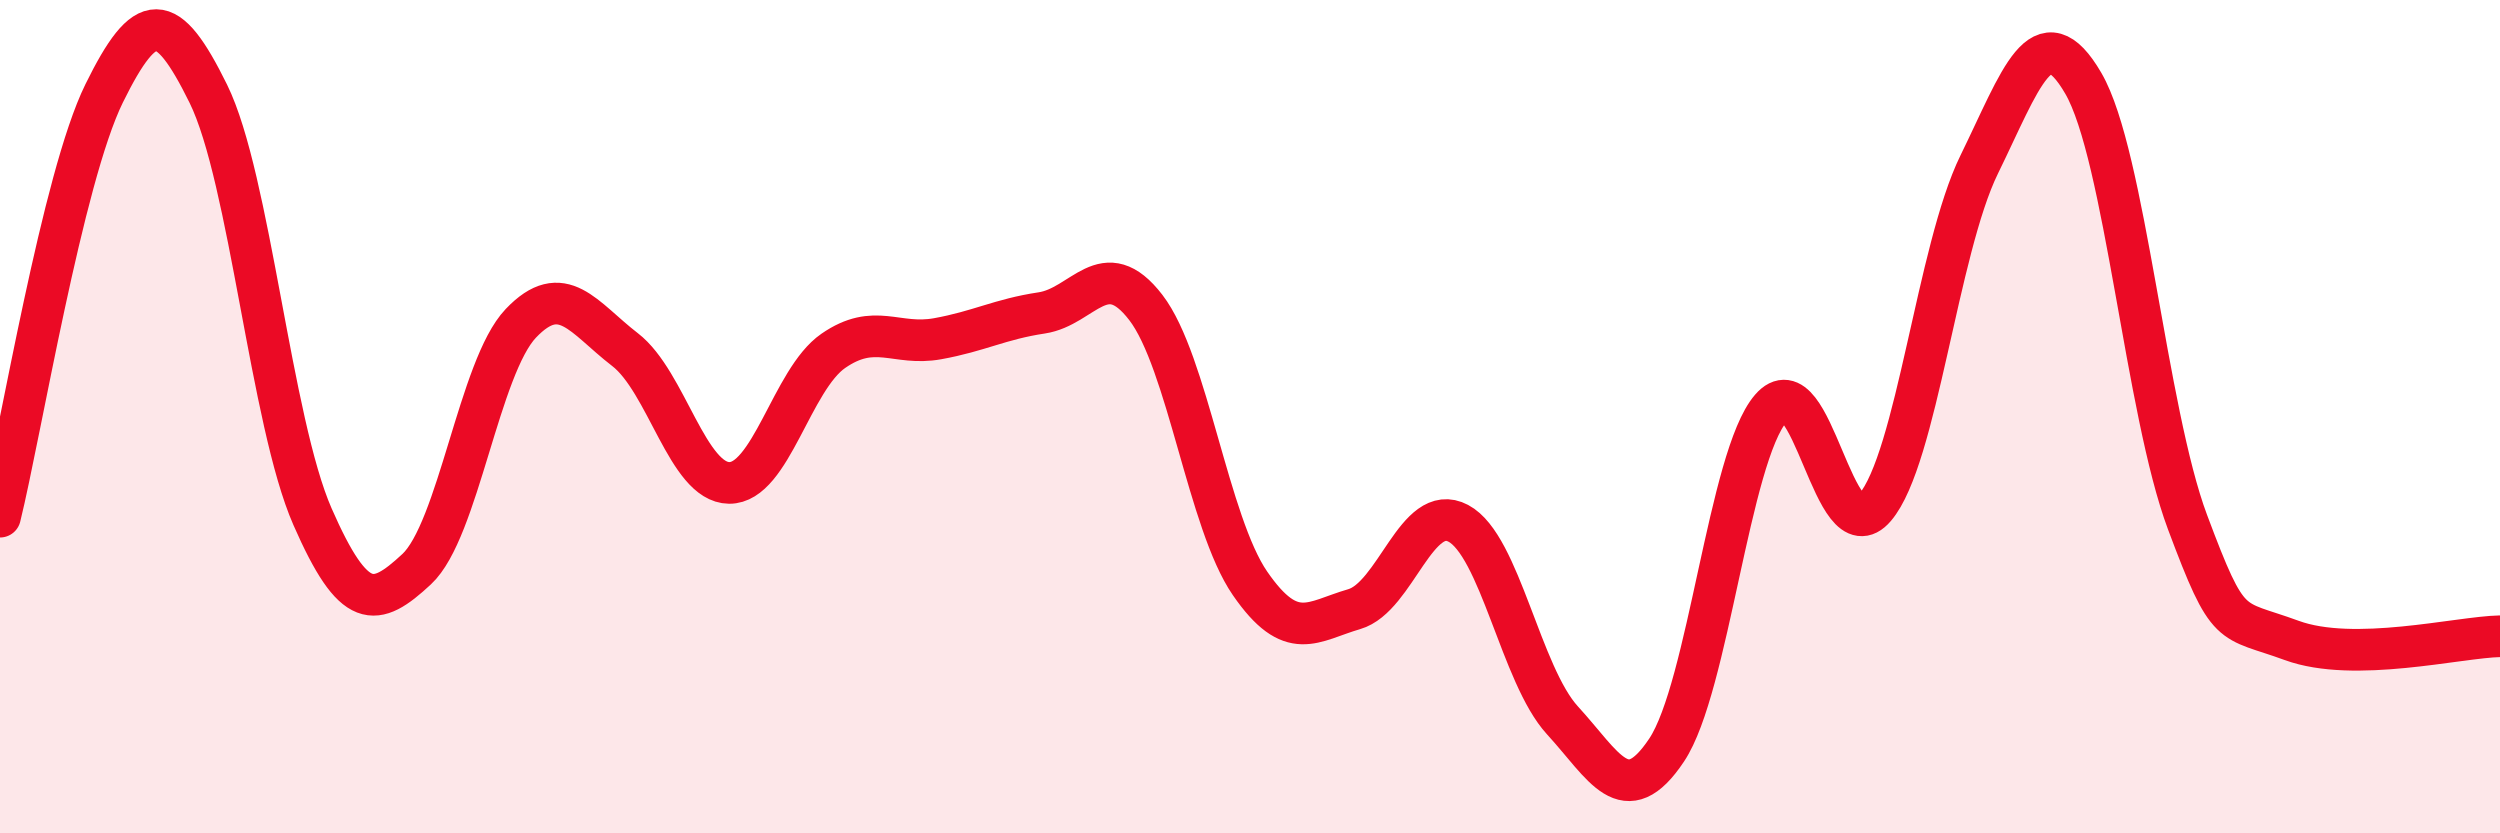
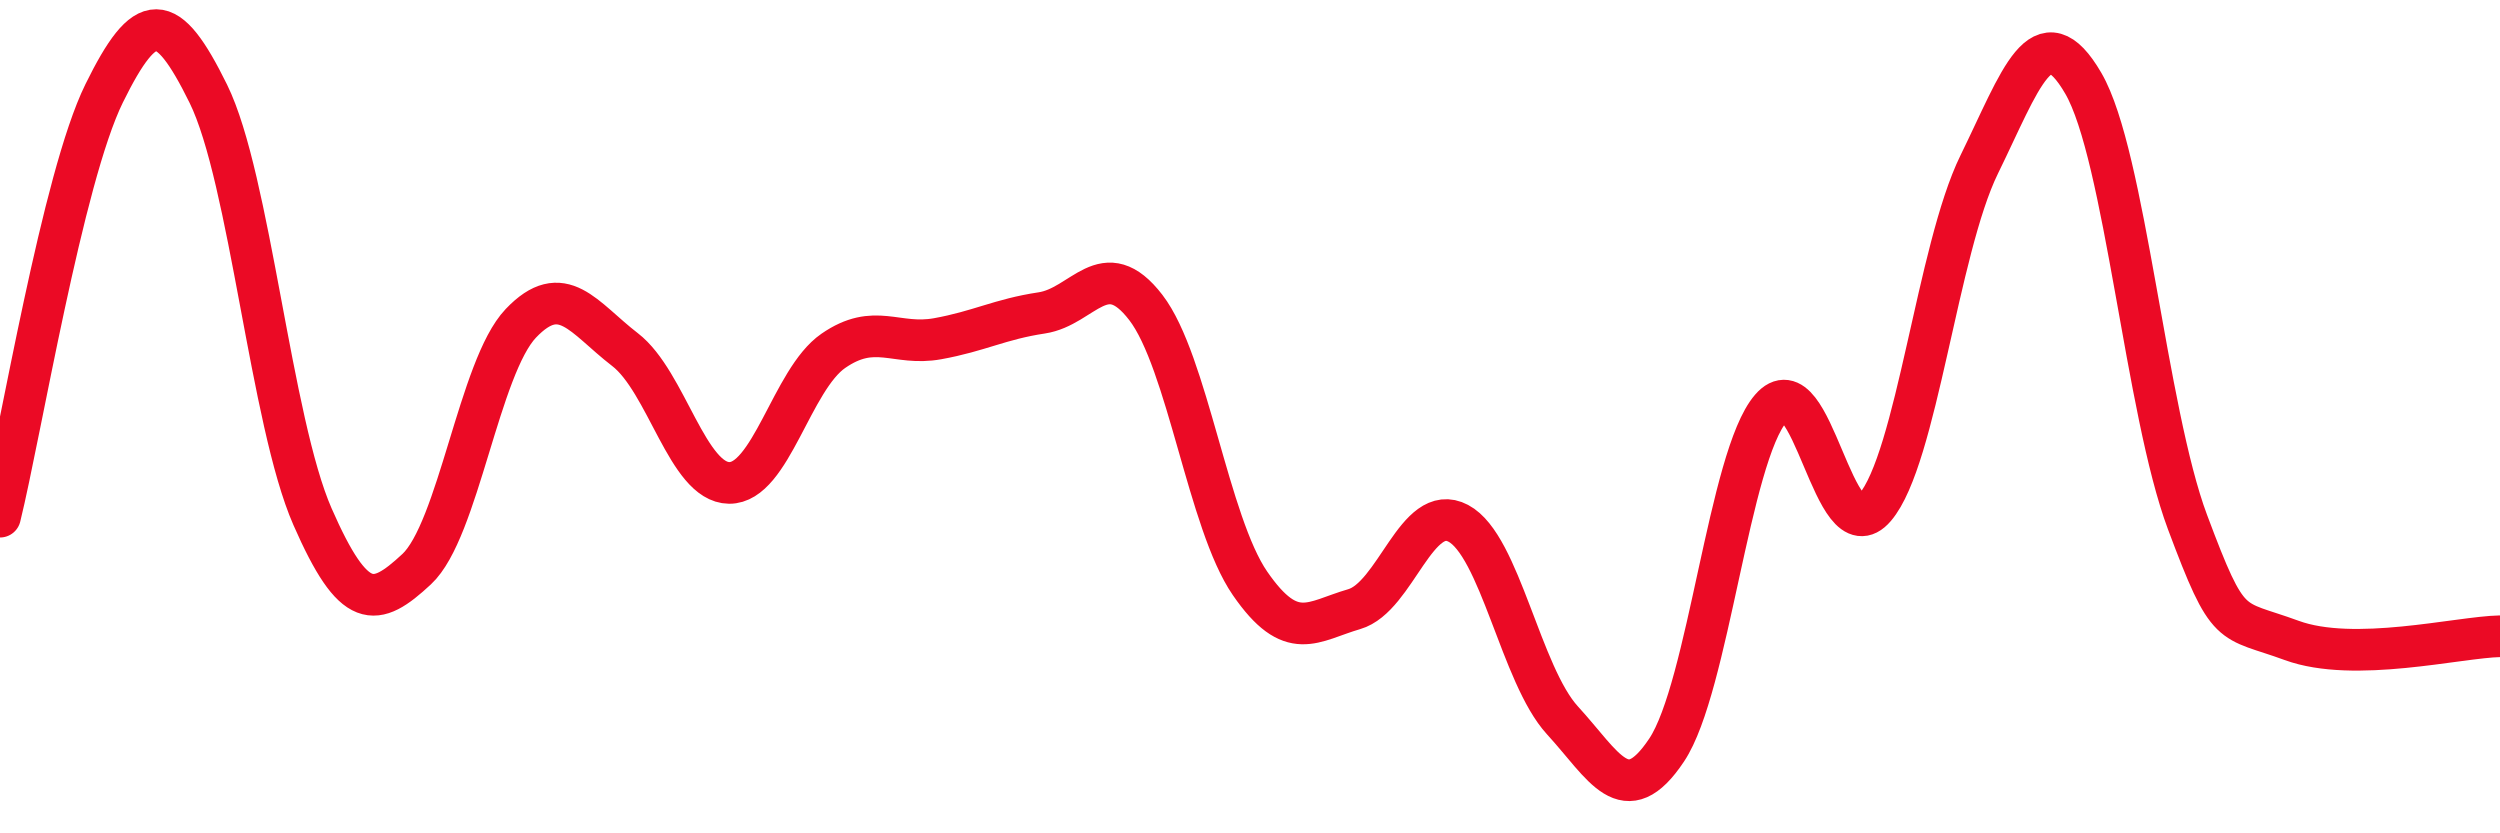
<svg xmlns="http://www.w3.org/2000/svg" width="60" height="20" viewBox="0 0 60 20">
-   <path d="M 0,12.4 C 0.5,10.37 1.5,4.27 2.5,2.24 C 3.5,0.21 4,0.22 5,2.25 C 6,4.28 6.5,10.12 7.5,12.4 C 8.5,14.68 9,14.59 10,13.66 C 11,12.73 11.5,8.81 12.5,7.76 C 13.5,6.71 14,7.62 15,8.39 C 16,9.16 16.5,11.58 17.5,11.59 C 18.5,11.6 19,9.11 20,8.42 C 21,7.73 21.5,8.31 22.5,8.13 C 23.5,7.95 24,7.66 25,7.51 C 26,7.36 26.5,6.08 27.5,7.38 C 28.5,8.68 29,12.55 30,14 C 31,15.45 31.5,14.91 32.5,14.62 C 33.5,14.33 34,12.03 35,12.56 C 36,13.09 36.5,16.2 37.5,17.29 C 38.5,18.38 39,19.5 40,18 C 41,16.5 41.5,10.96 42.5,9.8 C 43.5,8.64 44,13.35 45,12.18 C 46,11.01 46.5,5.99 47.5,3.95 C 48.5,1.91 49,0.28 50,2 C 51,3.72 51.5,9.86 52.5,12.53 C 53.5,15.2 53.5,14.82 55,15.37 C 56.5,15.92 59,15.29 60,15.27L60 20L0 20Z" fill="#EB0A25" opacity="0.1" stroke-linecap="round" stroke-linejoin="round" />
  <path d="M 0,12.4 C 0.5,10.37 1.5,4.27 2.5,2.24 C 3.5,0.21 4,0.22 5,2.25 C 6,4.28 6.5,10.12 7.5,12.4 C 8.5,14.68 9,14.59 10,13.66 C 11,12.73 11.5,8.81 12.5,7.76 C 13.5,6.71 14,7.62 15,8.39 C 16,9.16 16.5,11.58 17.5,11.59 C 18.5,11.6 19,9.11 20,8.42 C 21,7.73 21.5,8.31 22.5,8.13 C 23.5,7.95 24,7.66 25,7.51 C 26,7.36 26.5,6.08 27.5,7.38 C 28.5,8.68 29,12.55 30,14 C 31,15.45 31.5,14.91 32.5,14.62 C 33.5,14.33 34,12.03 35,12.56 C 36,13.09 36.5,16.2 37.5,17.29 C 38.5,18.38 39,19.5 40,18 C 41,16.5 41.5,10.96 42.5,9.8 C 43.5,8.64 44,13.35 45,12.18 C 46,11.01 46.5,5.99 47.5,3.95 C 48.5,1.91 49,0.28 50,2 C 51,3.72 51.5,9.86 52.5,12.53 C 53.5,15.2 53.5,14.82 55,15.37 C 56.5,15.92 59,15.29 60,15.27" stroke="#EB0A25" stroke-width="1" fill="none" stroke-linecap="round" stroke-linejoin="round" />
</svg>